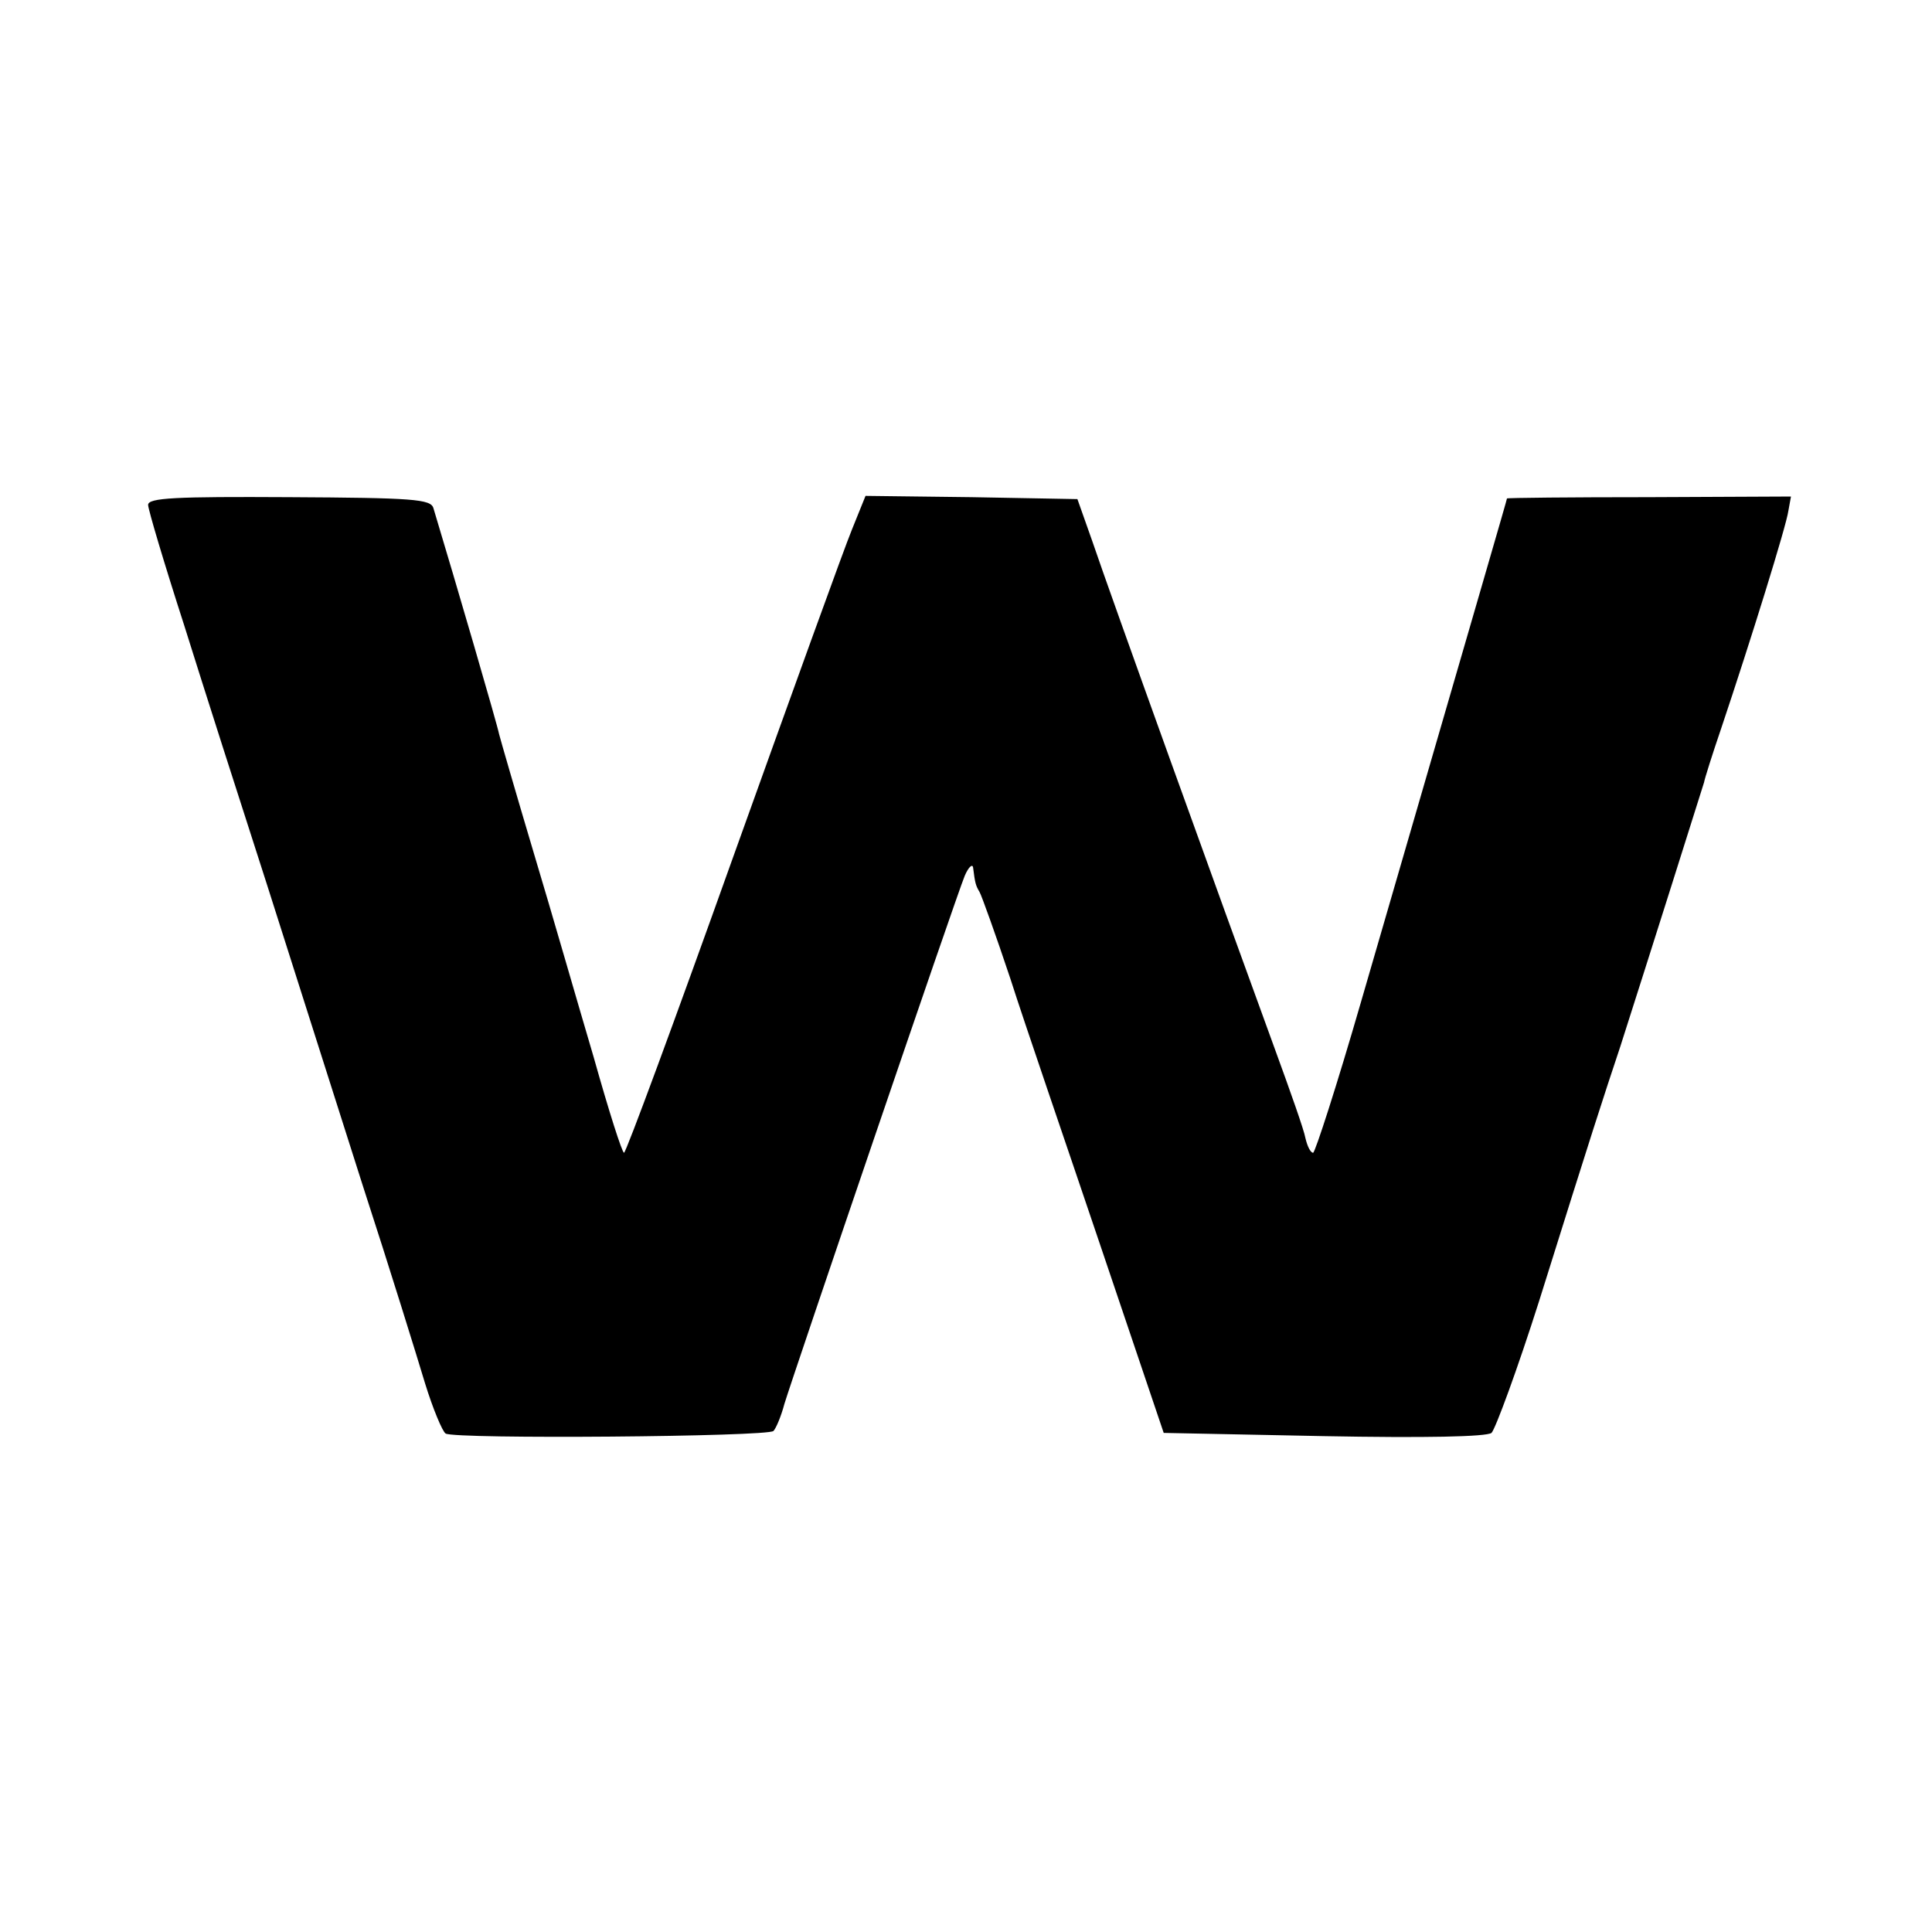
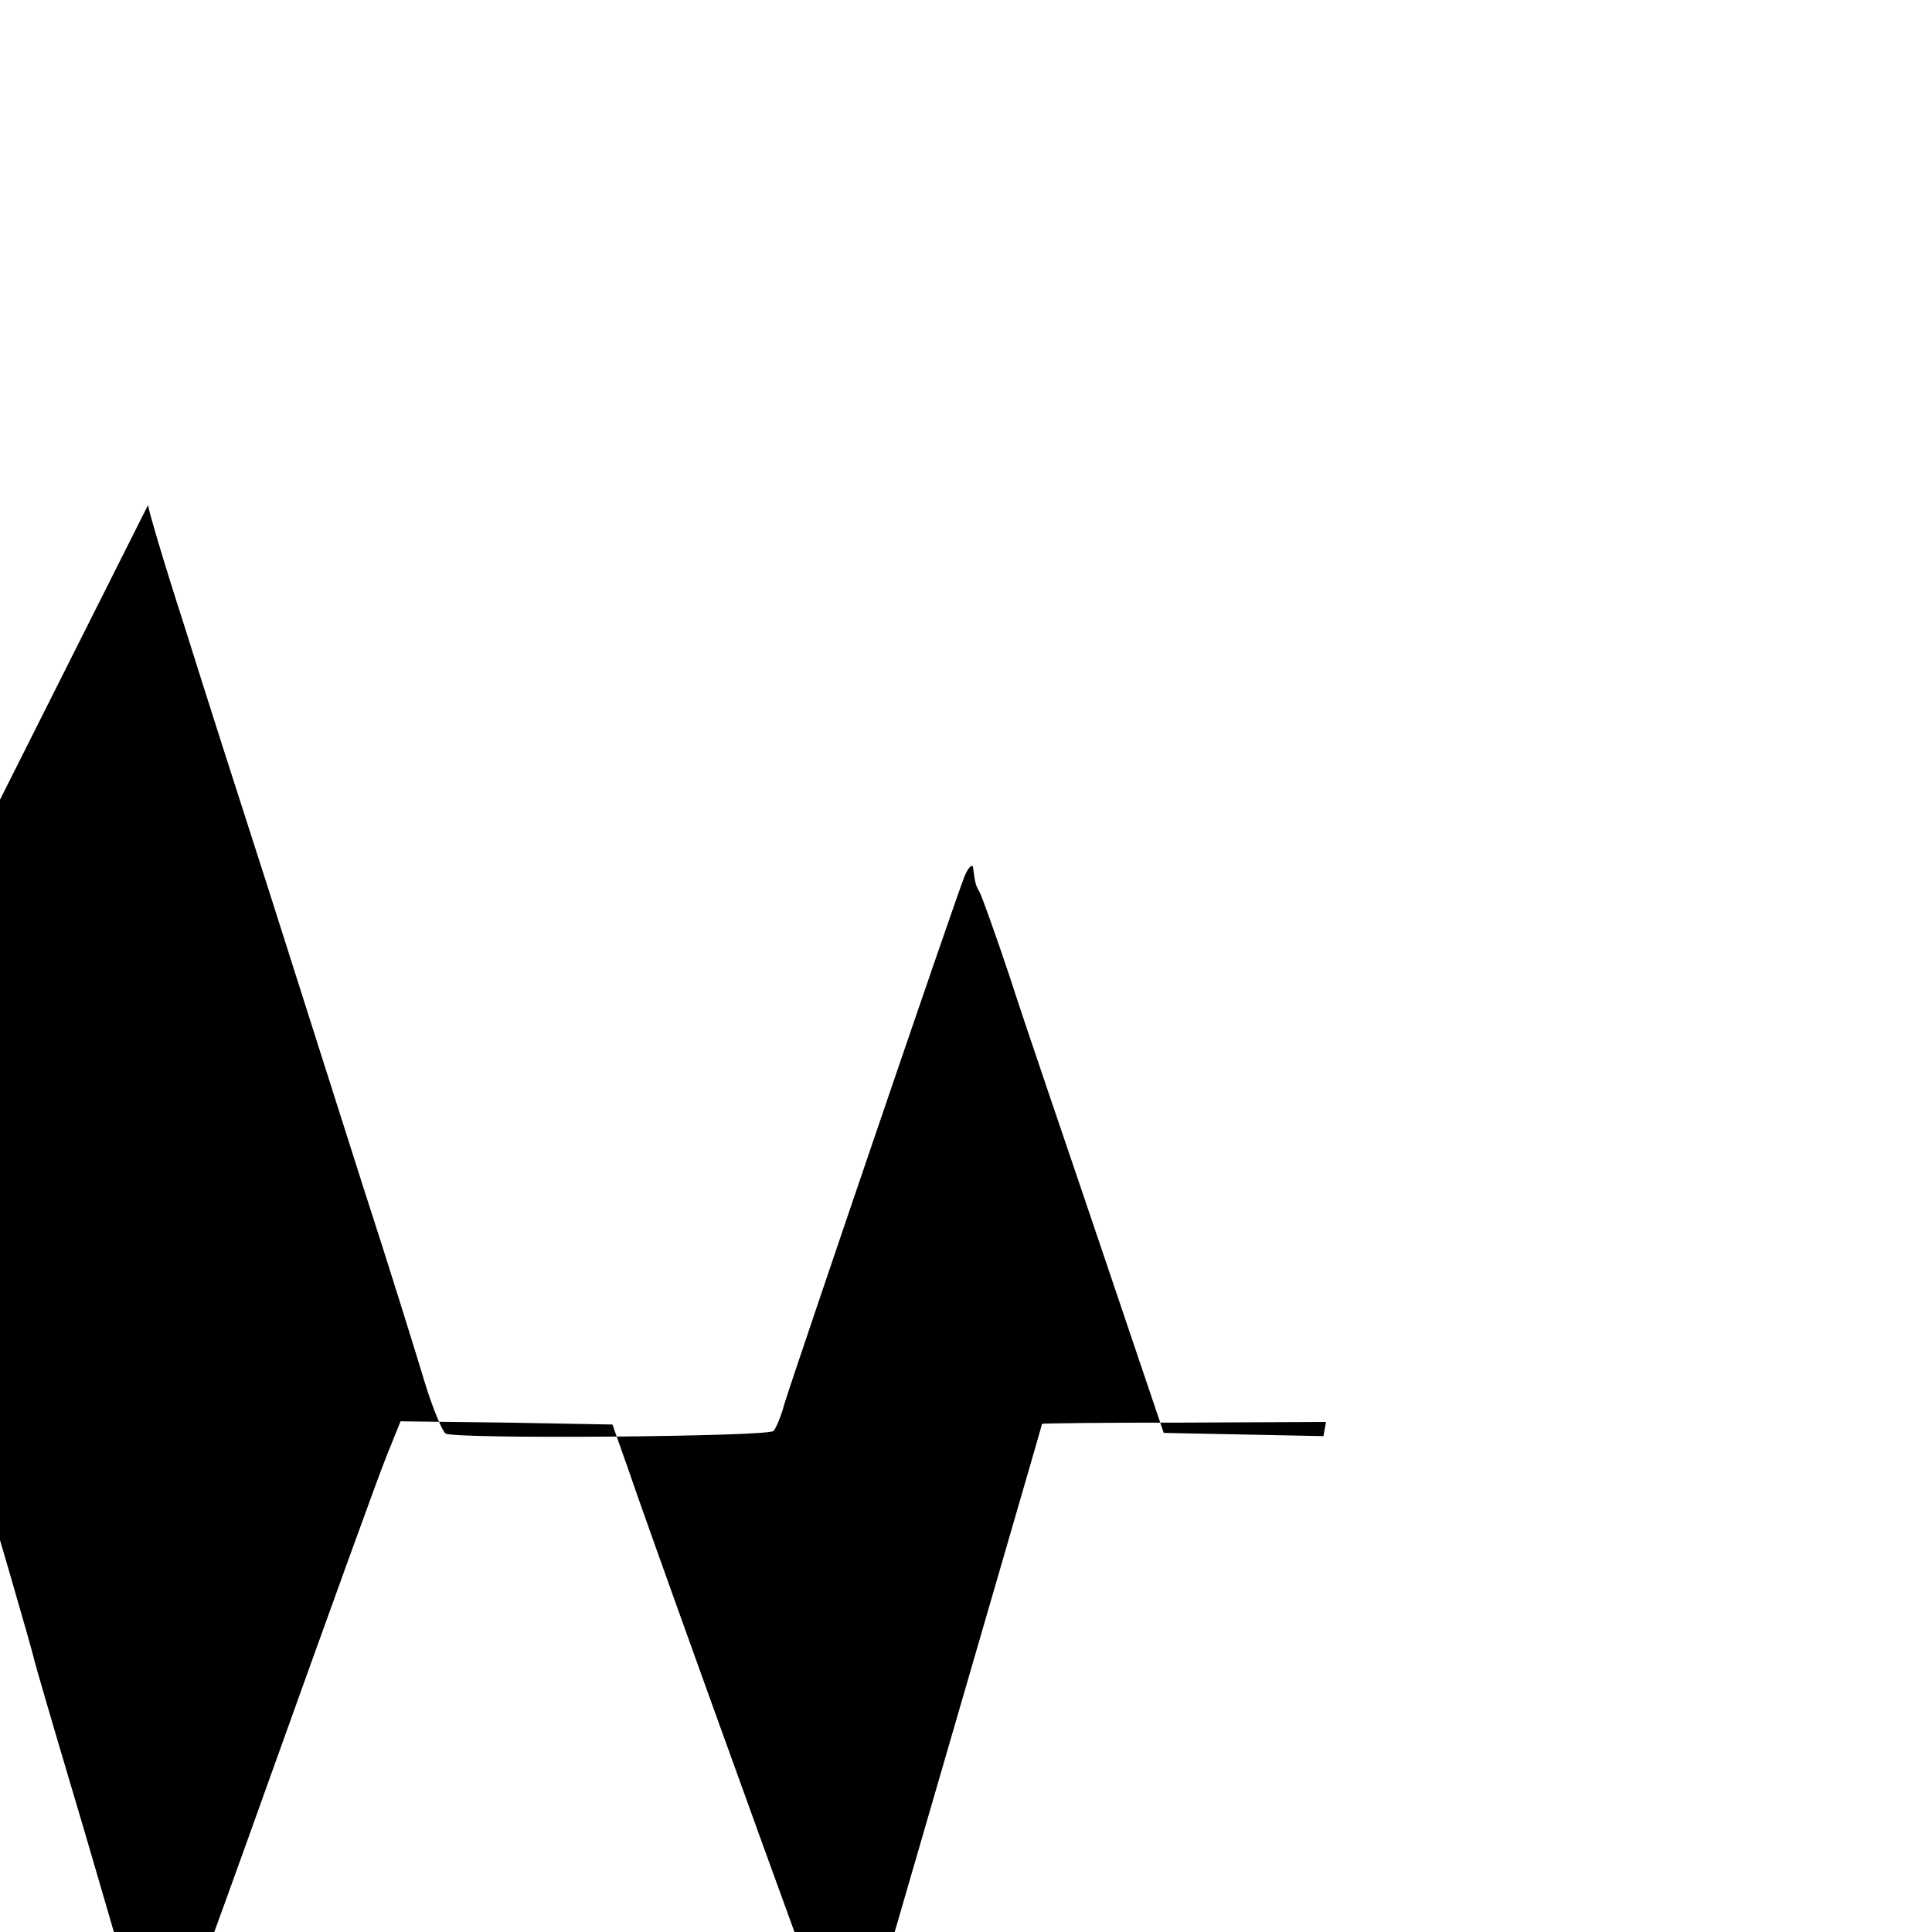
<svg xmlns="http://www.w3.org/2000/svg" version="1.0" width="300pt" height="300pt" viewBox="0 0 300 300" preserveAspectRatio="xMidYMid meet">
  <g transform="translate(0,300) scale(0.1,-0.1)" fill="#000000" stroke="none">
-     <path d="M230 2216 c0 -7 25 -91 56 -187 30 -96 88 -277 129 -404 40 -126 107 -336 148 -465 42 -129 85 -268 97 -308 12 -39 27 -75 32 -78 15 -9 501 -5 509 4 4 4 12 23 17 42 13 43 266 786 280 820 6 14 12 19 13 13 3 -24 4 -28 10 -38 3 -5 25 -66 48 -135 22 -69 86 -255 140 -415 l98 -290 248 -5 c158 -3 253 -1 261 5 6 6 40 98 74 205 83 265 99 314 126 395 42 131 127 400 130 410 1 6 13 44 27 85 45 134 101 314 104 337 l4 22 -221 -1 c-121 0 -220 -1 -220 -2 0 -2 -43 -149 -227 -783 -37 -128 -71 -233 -74 -233 -4 0 -9 10 -12 23 -2 12 -24 74 -47 137 -85 233 -256 707 -284 790 l-23 65 -164 3 -165 2 -21 -52 c-12 -29 -95 -259 -185 -510 -90 -252 -166 -458 -169 -458 -3 0 -24 66 -47 148 -24 81 -65 224 -93 317 -28 94 -52 177 -54 185 -2 12 -67 235 -102 351 -4 14 -32 16 -224 17 -177 1 -219 -1 -219 -12z" />
+     <path d="M230 2216 c0 -7 25 -91 56 -187 30 -96 88 -277 129 -404 40 -126 107 -336 148 -465 42 -129 85 -268 97 -308 12 -39 27 -75 32 -78 15 -9 501 -5 509 4 4 4 12 23 17 42 13 43 266 786 280 820 6 14 12 19 13 13 3 -24 4 -28 10 -38 3 -5 25 -66 48 -135 22 -69 86 -255 140 -415 l98 -290 248 -5 l4 22 -221 -1 c-121 0 -220 -1 -220 -2 0 -2 -43 -149 -227 -783 -37 -128 -71 -233 -74 -233 -4 0 -9 10 -12 23 -2 12 -24 74 -47 137 -85 233 -256 707 -284 790 l-23 65 -164 3 -165 2 -21 -52 c-12 -29 -95 -259 -185 -510 -90 -252 -166 -458 -169 -458 -3 0 -24 66 -47 148 -24 81 -65 224 -93 317 -28 94 -52 177 -54 185 -2 12 -67 235 -102 351 -4 14 -32 16 -224 17 -177 1 -219 -1 -219 -12z" />
  </g>
</svg>